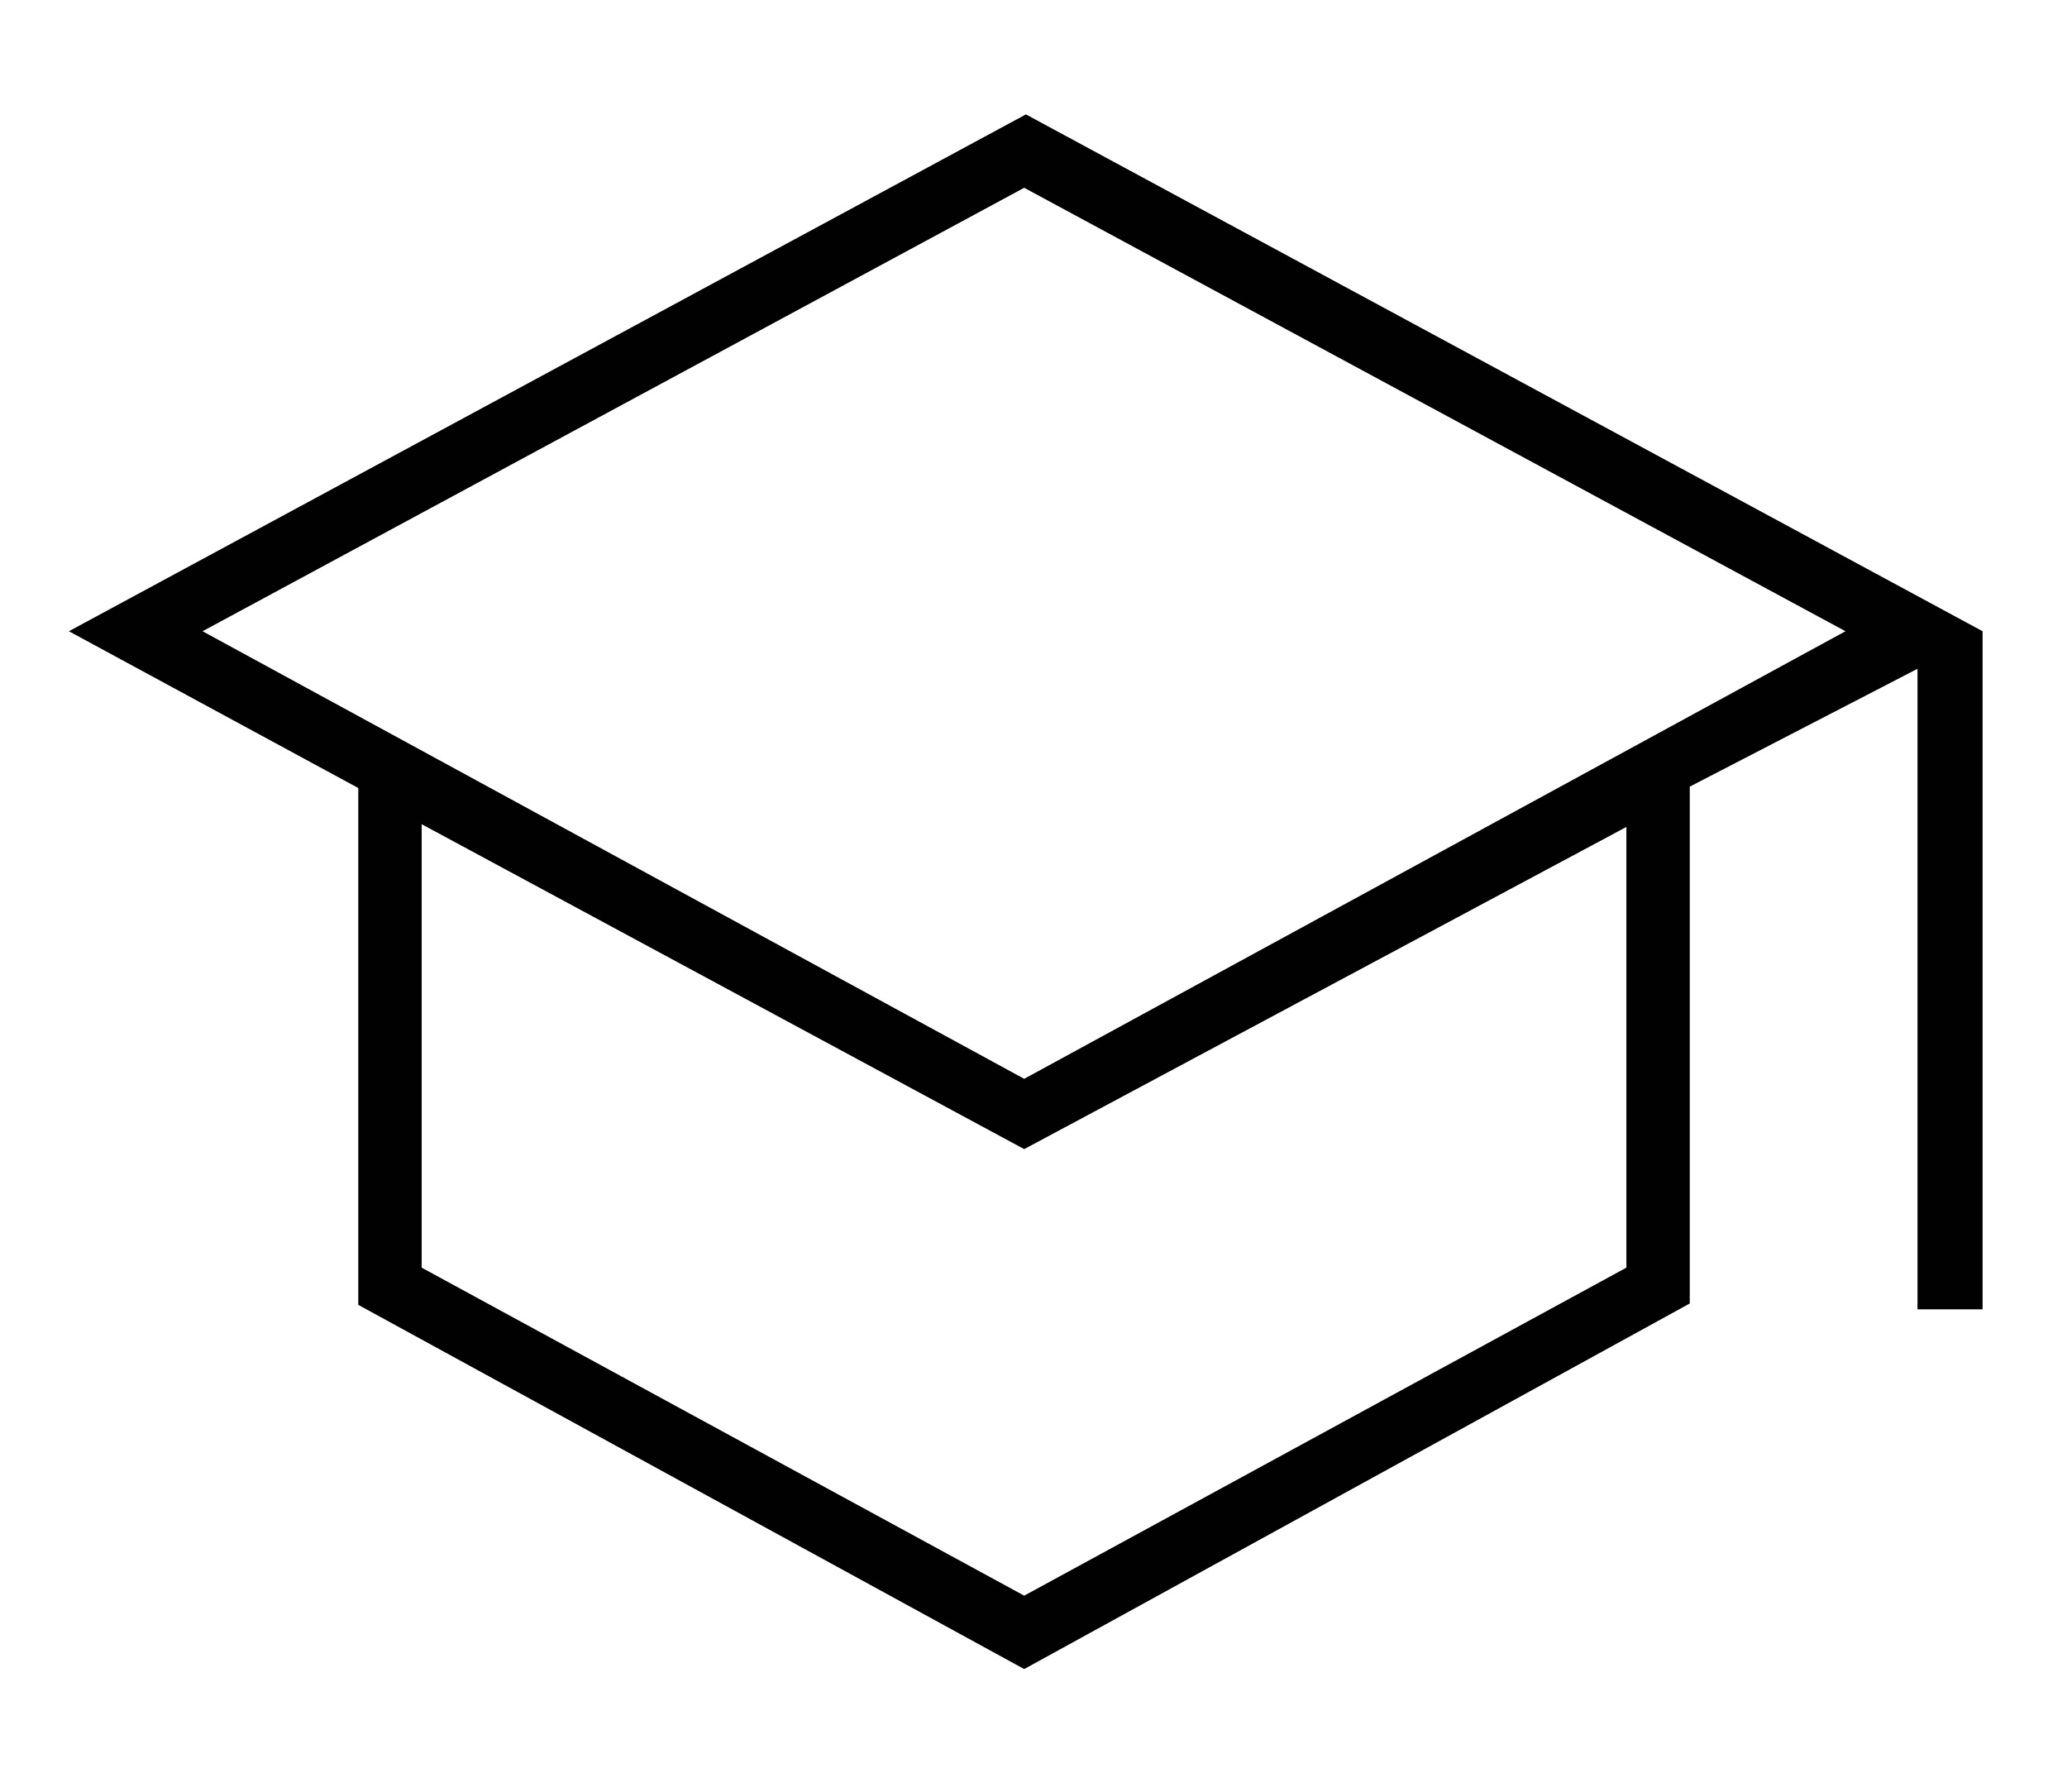
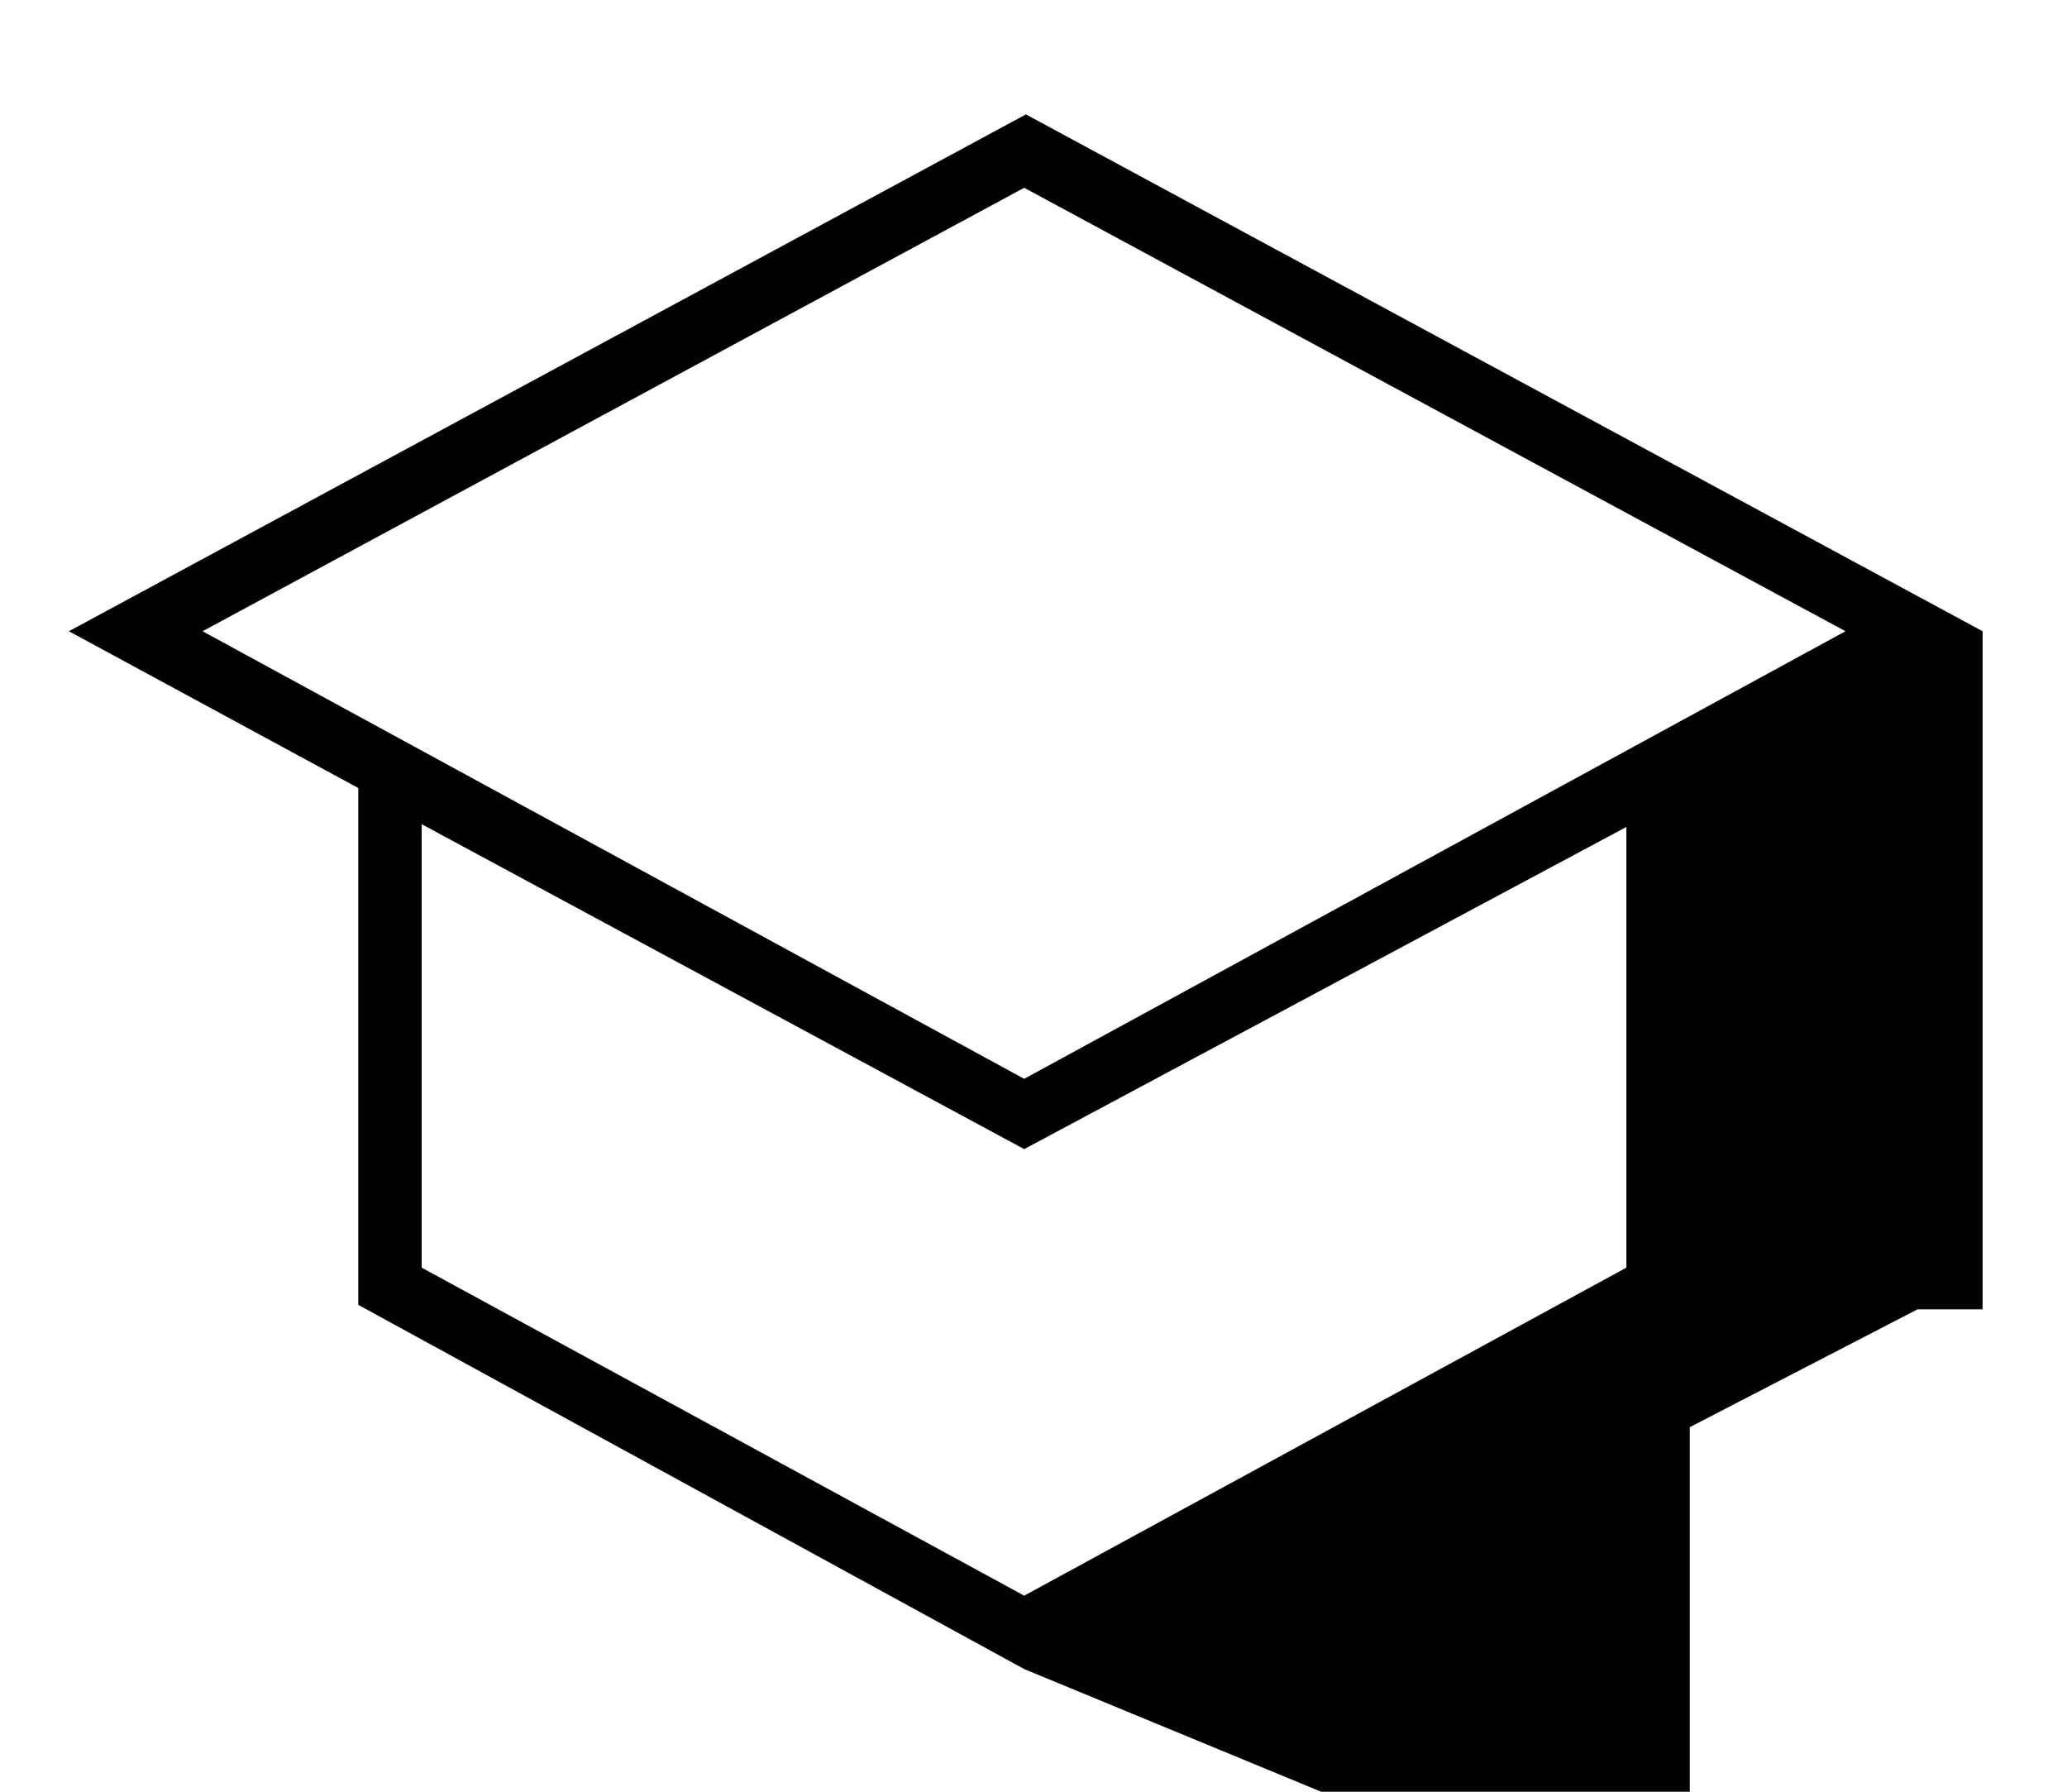
<svg xmlns="http://www.w3.org/2000/svg" id="a896a140-48f7-4d5d-98df-18266c6c411d" data-name="Layer 1" viewBox="0 0 60 52">
  <defs>
    <style>.a3c074e1-9d64-43b2-8ce6-593a9f7a4b35{fill:#010101;}.fd4e5e55-248a-4d57-9b0b-5dd9b7344099{fill:#fff;opacity:0;}</style>
  </defs>
-   <path class="a3c074e1-9d64-43b2-8ce6-593a9f7a4b35" d="M29.73,46.31l17.48-9.52V24L29.73,33.35,12.24,23.92V36.79Zm0-15L53.57,18.32,29.73,5.45,5.88,18.32Zm0,17.13L10.4,37.87v-15L2,18.32l27.78-15,27.77,15V38H55.66V19.41l-6.61,3.42v15Z" />
-   <rect class="fd4e5e55-248a-4d57-9b0b-5dd9b7344099" width="60" height="52" />
+   <path class="a3c074e1-9d64-43b2-8ce6-593a9f7a4b35" d="M29.73,46.31l17.48-9.52V24L29.73,33.35,12.24,23.92V36.79Zm0-15L53.57,18.32,29.73,5.45,5.88,18.32Zm0,17.13L10.4,37.87v-15L2,18.32l27.78-15,27.77,15V38H55.66l-6.61,3.42v15Z" />
</svg>